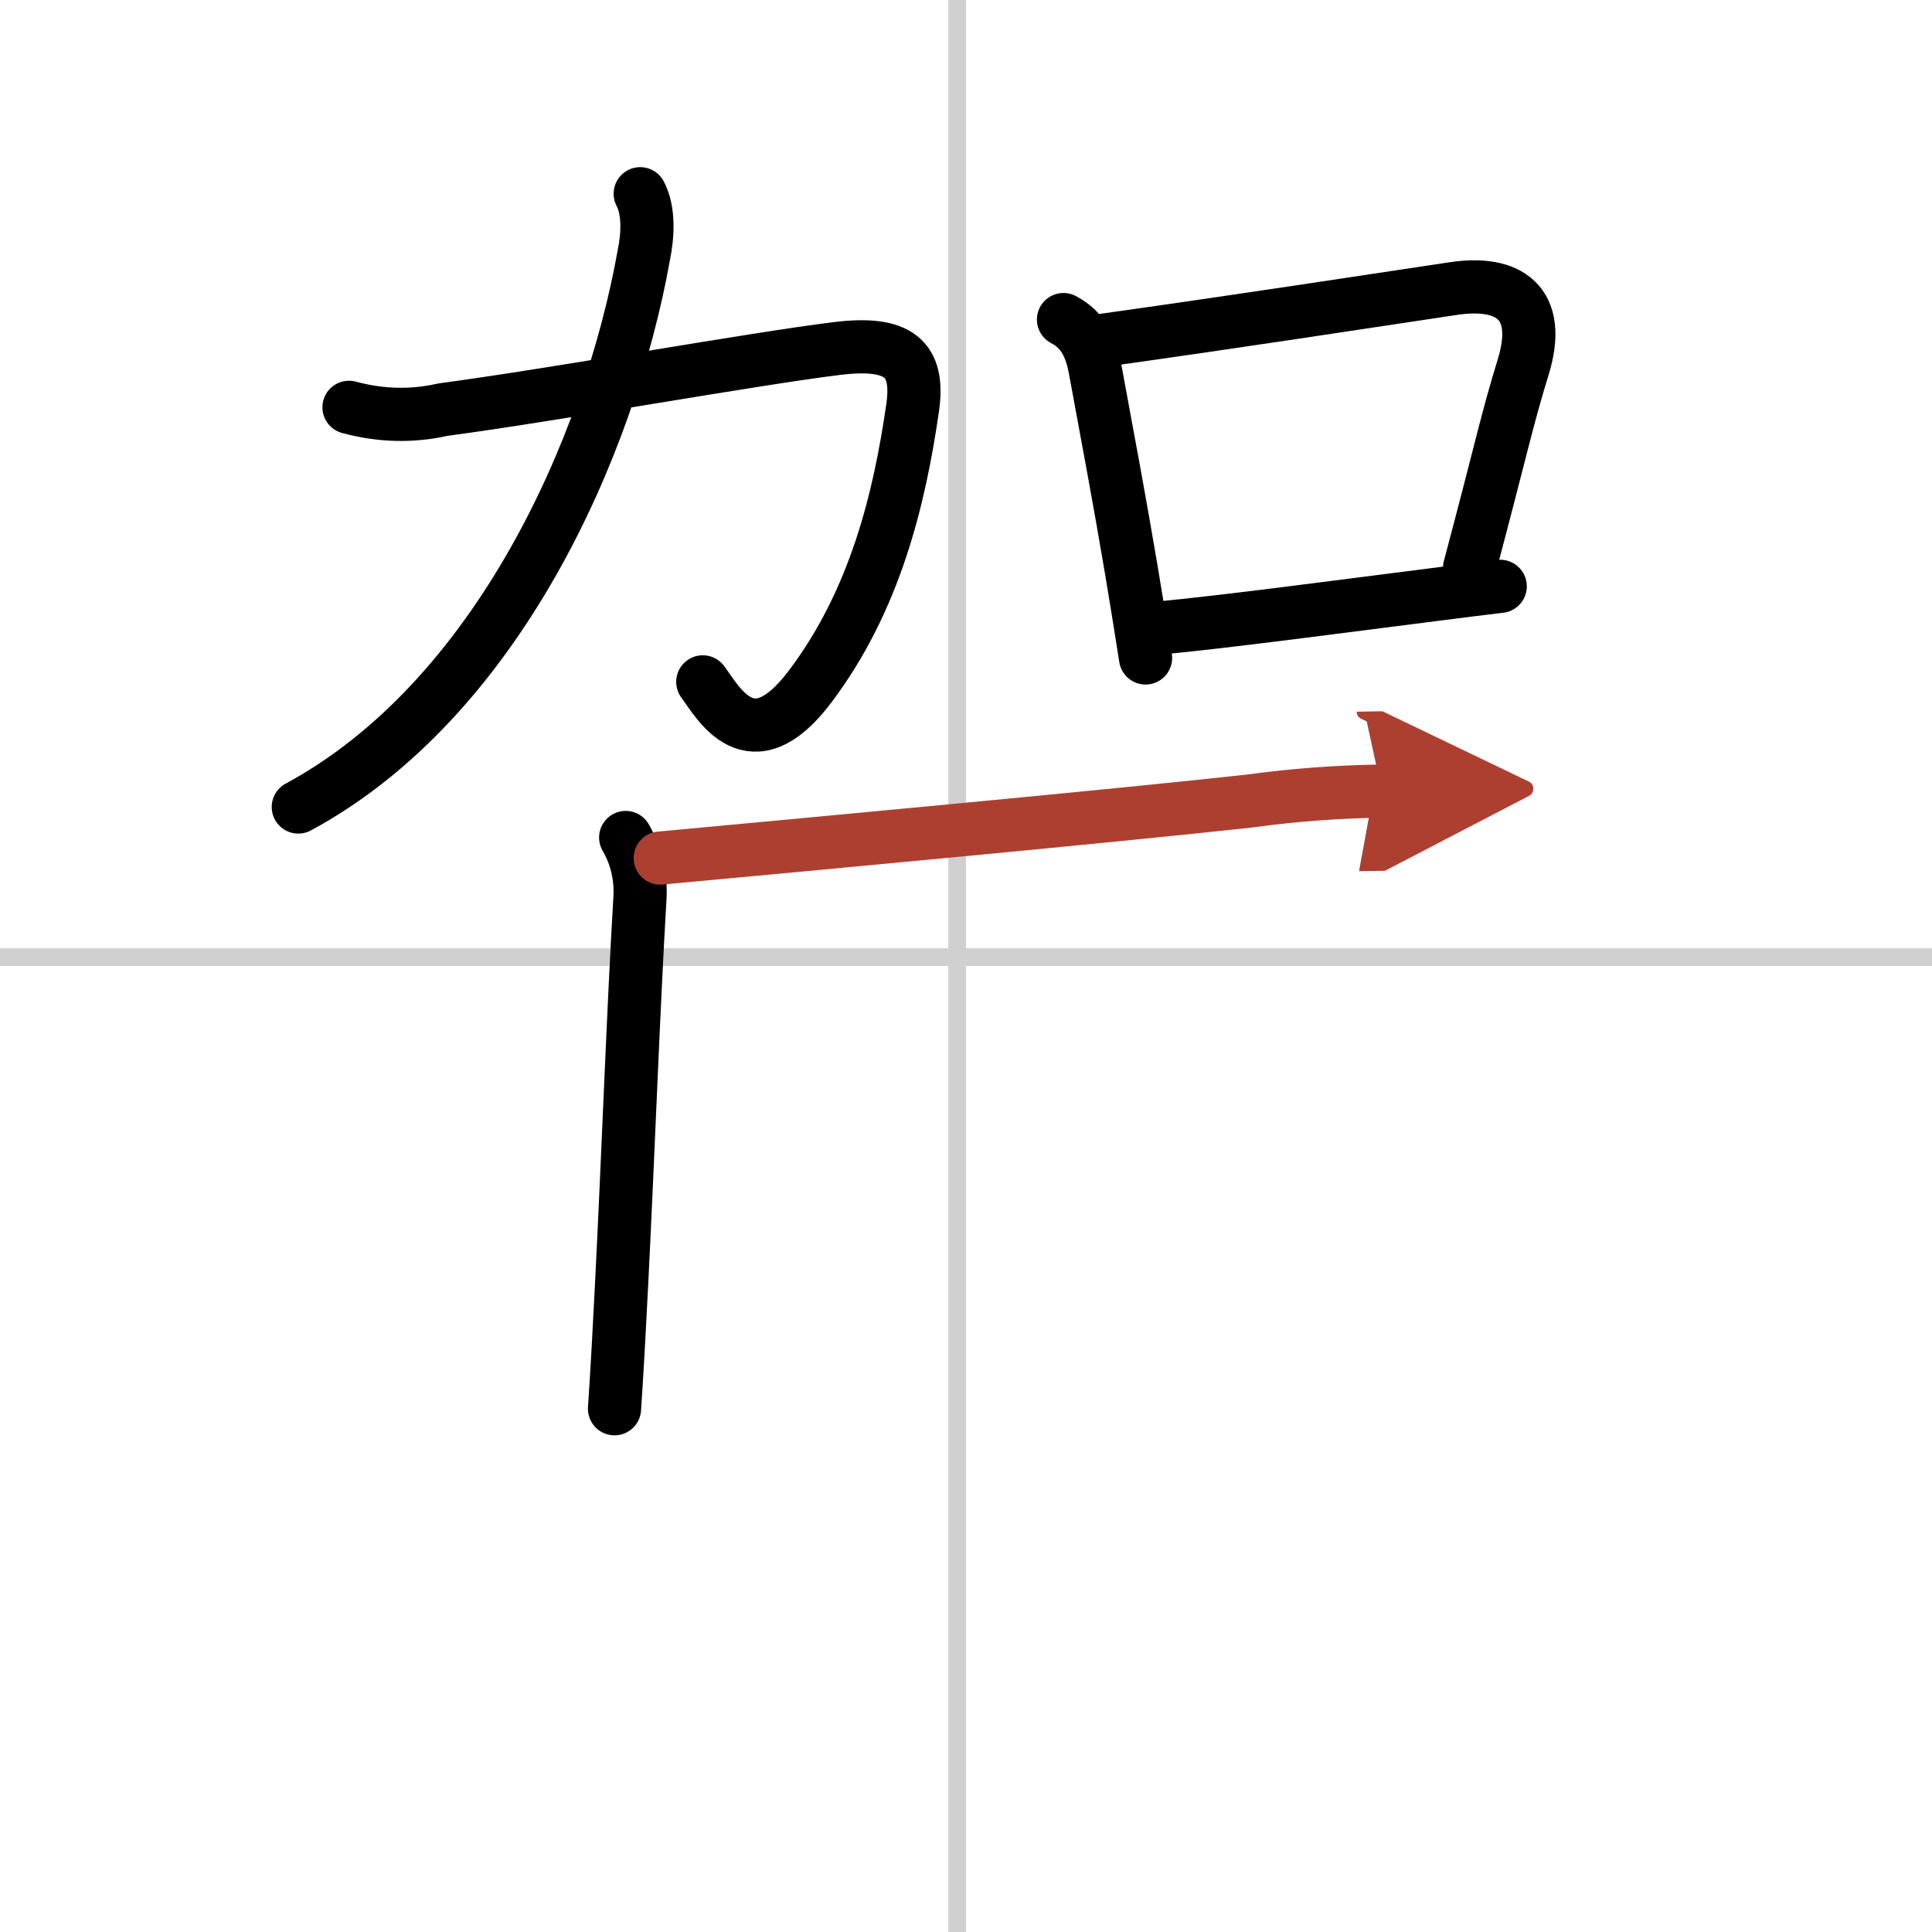
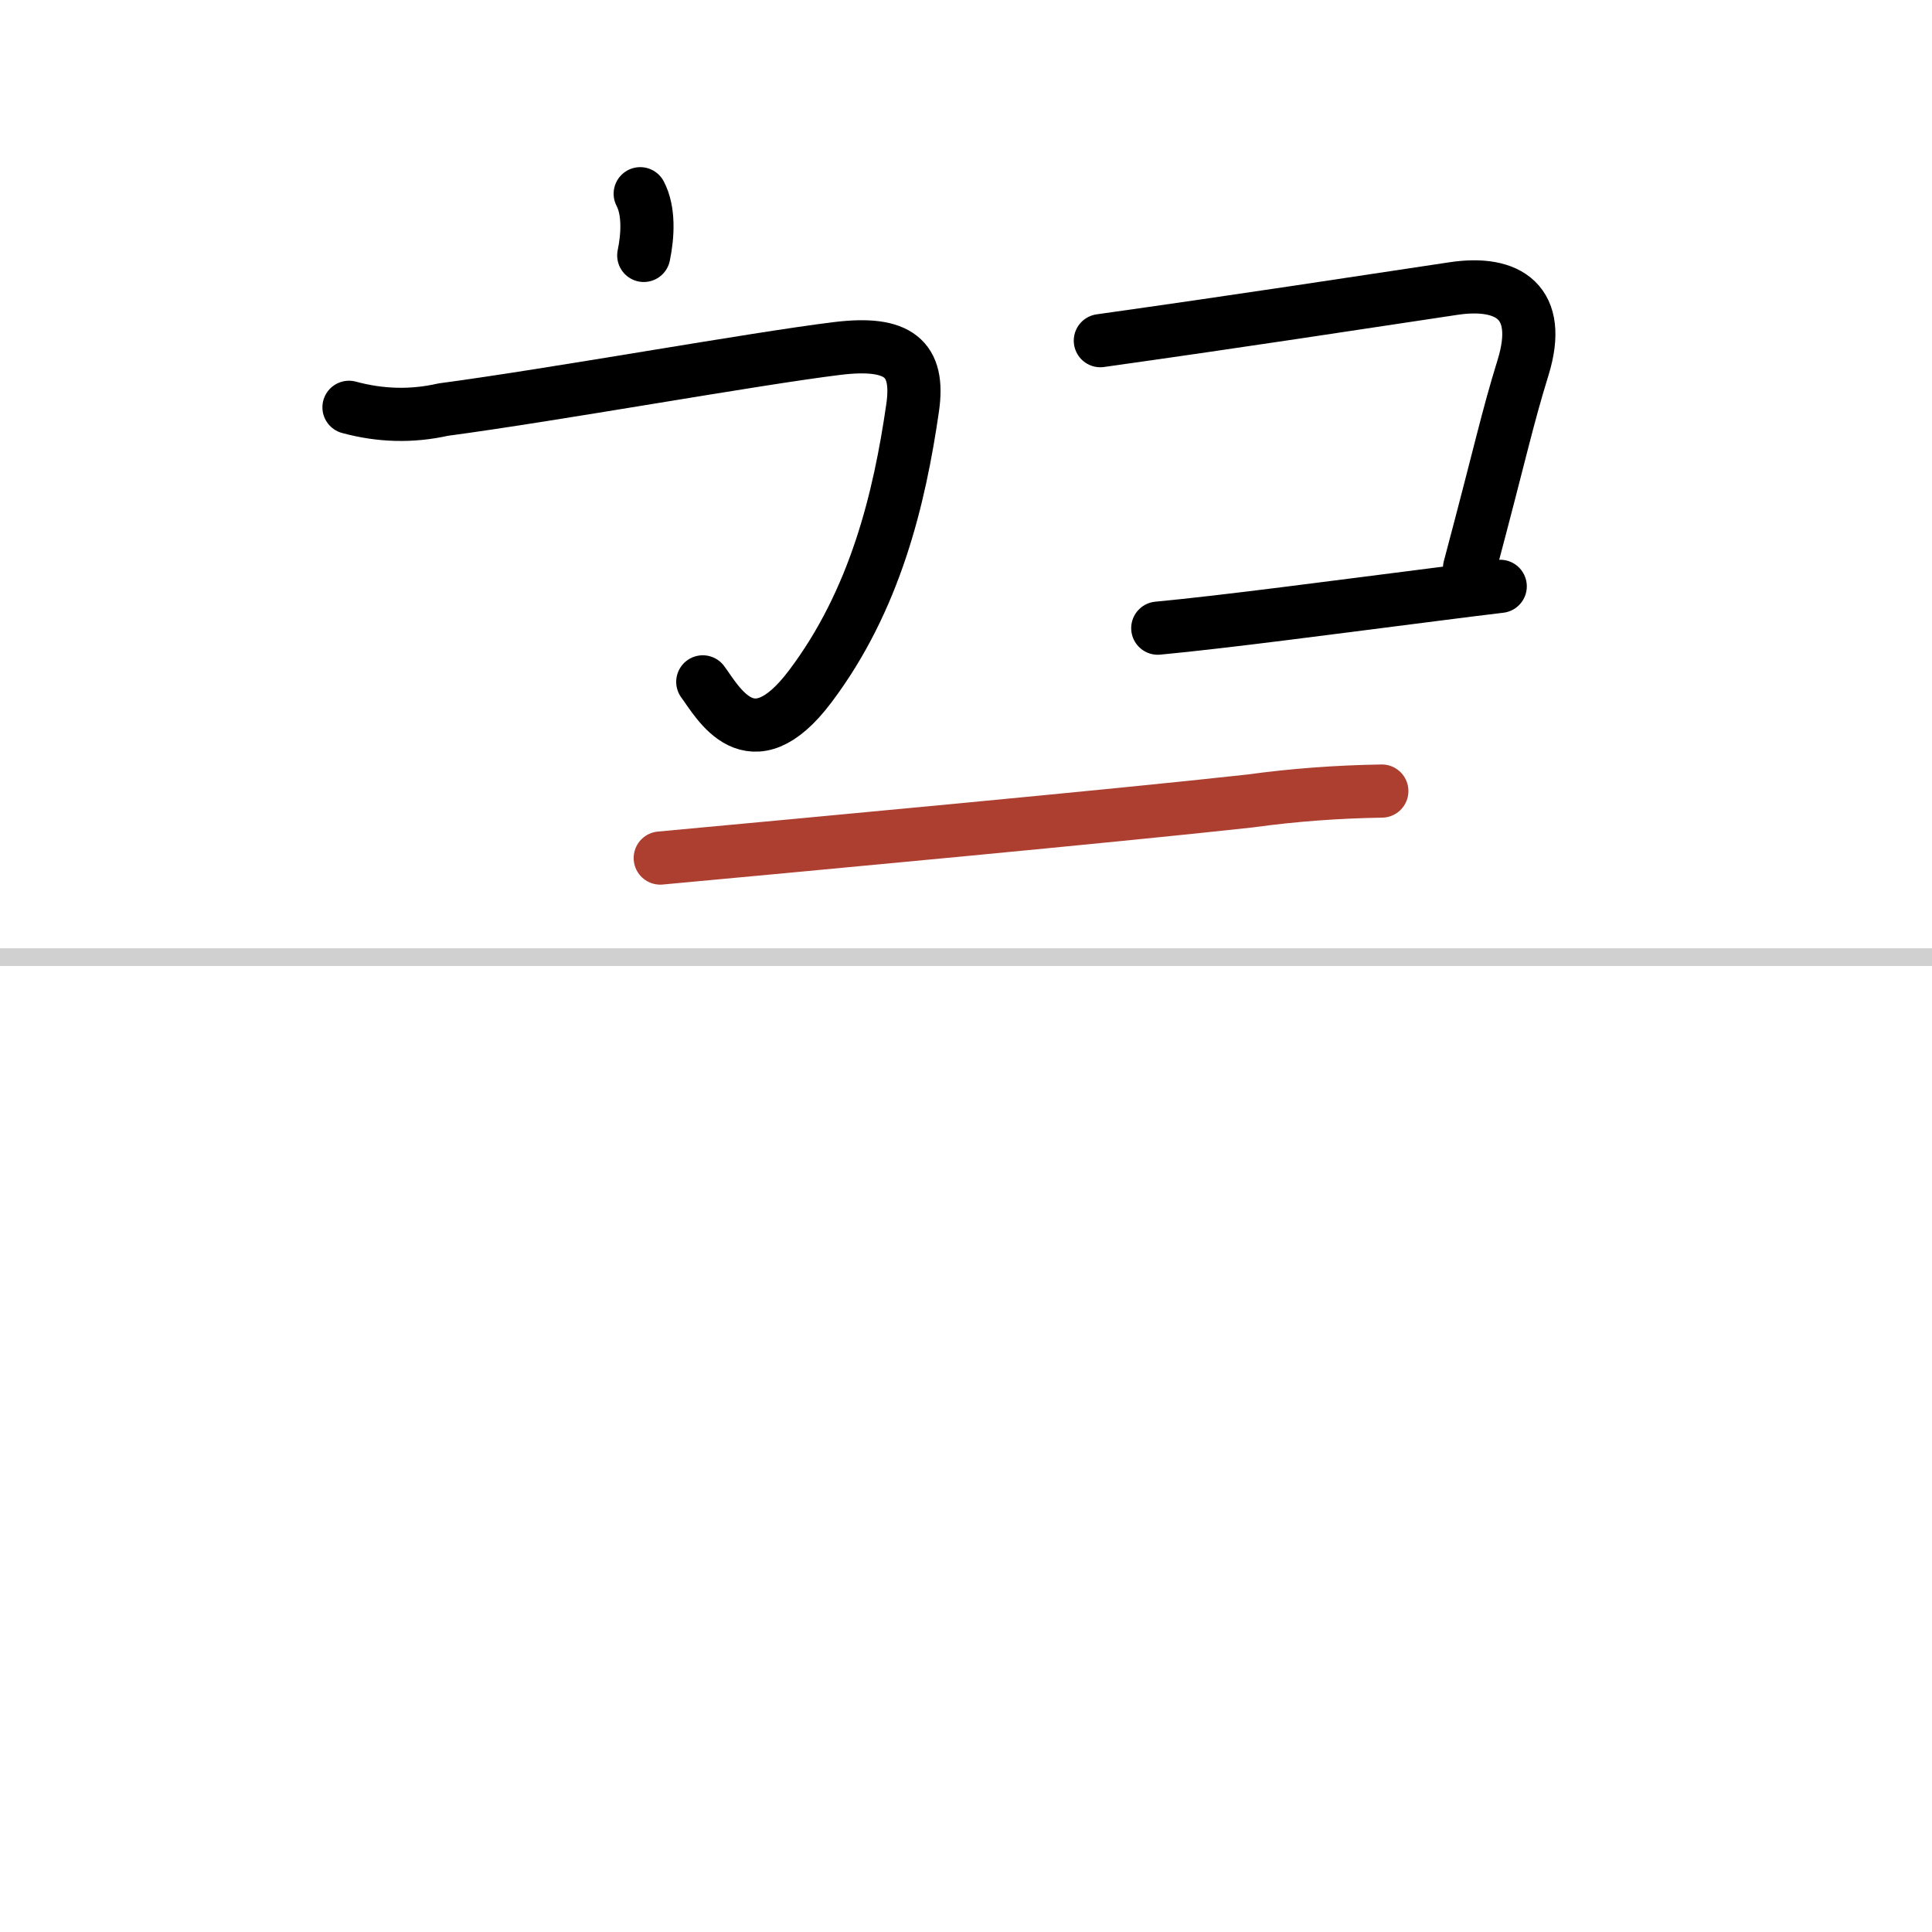
<svg xmlns="http://www.w3.org/2000/svg" width="400" height="400" viewBox="0 0 109 109">
  <defs>
    <marker id="a" markerWidth="4" orient="auto" refX="1" refY="5" viewBox="0 0 10 10">
-       <polyline points="0 0 10 5 0 10 1 5" fill="#ad3f31" stroke="#ad3f31" />
-     </marker>
+       </marker>
  </defs>
  <g fill="none" stroke="#000" stroke-linecap="round" stroke-linejoin="round" stroke-width="3">
-     <rect width="100%" height="100%" fill="#fff" stroke="#fff" />
-     <line x1="54" x2="54" y2="109" stroke="#d0d0d0" stroke-width="1" />
    <line x2="109" y1="54" y2="54" stroke="#d0d0d0" stroke-width="1" />
    <path d="m19.69 22.98c1.77 0.48 3.54 0.53 5.31 0.13 6.3-0.84 17.51-2.87 22.24-3.45 3.45-0.42 4.65 0.56 4.25 3.34-0.74 5.12-2.11 10.87-5.79 15.74-3.35 4.44-5.2 0.87-6.05-0.27" />
-     <path d="M36.12,10.93c0.5,0.95,0.44,2.33,0.2,3.48C34.38,25.25,28,39.5,16.83,45.53" />
-     <path d="m60 18.03c1.13 0.59 1.56 1.58 1.79 2.82 0.8 4.33 1.34 7.19 2.03 11.26 0.25 1.47 0.51 3.1 0.81 5.01" />
+     <path d="M36.12,10.93c0.5,0.95,0.44,2.33,0.2,3.48" />
    <path d="m62.08 19.22c8.24-1.16 14.05-2.06 19.92-2.94 3.12-0.47 5.06 0.79 3.93 4.45-0.93 3.02-1.18 4.39-3.02 11.31" />
    <path d="m65.32 35.44c3.84-0.36 10.02-1.19 15.71-1.91 1.23-0.16 2.45-0.31 3.61-0.45" />
-     <path d="m35.3 47.25c0.64 1.11 0.88 2.28 0.8 3.5-0.35 5.85-0.65 14.11-1.02 21.5-0.13 2.56-0.26 5.02-0.41 7.23" />
    <path d="m37.25 48.41c8.21-0.76 25.78-2.39 33.27-3.22 2.47-0.34 4.94-0.52 7.44-0.56" marker-end="url(#a)" stroke="#ad3f31" />
  </g>
</svg>